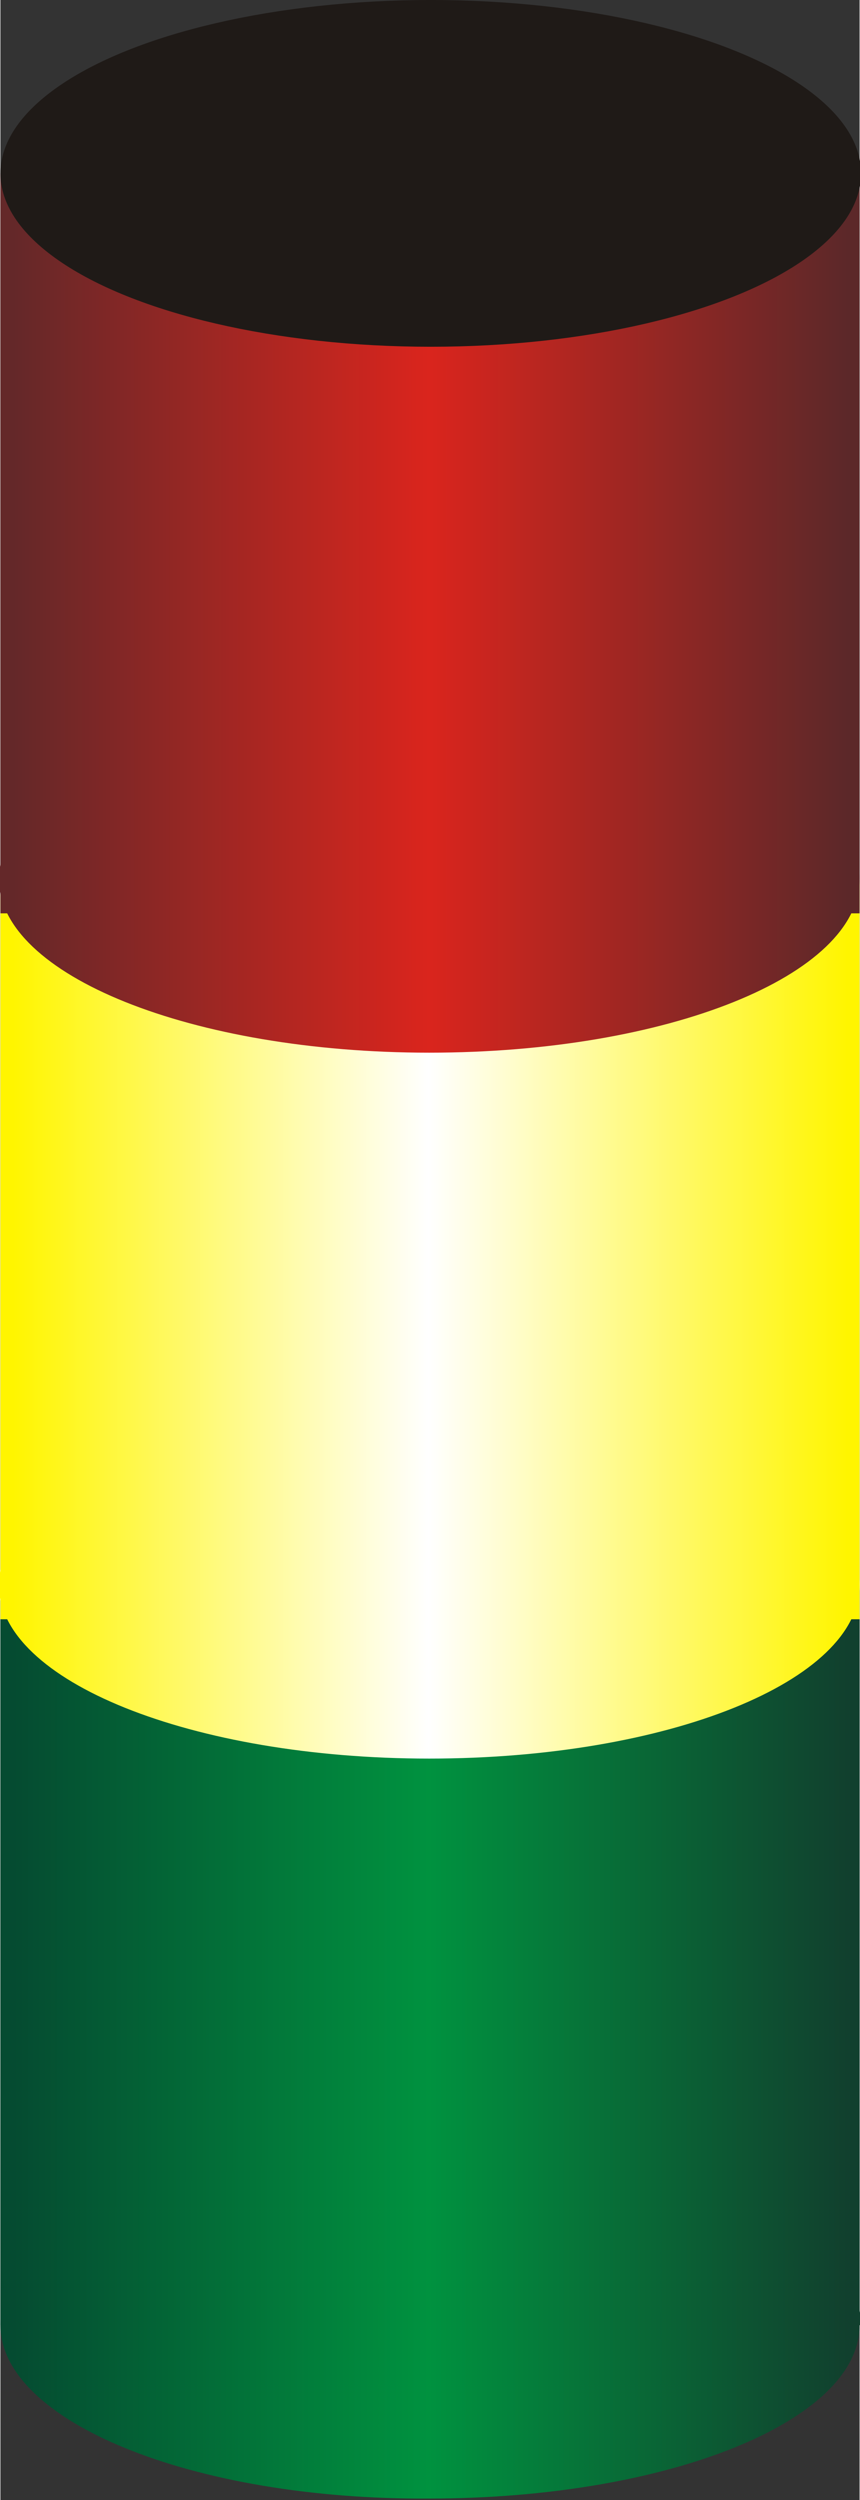
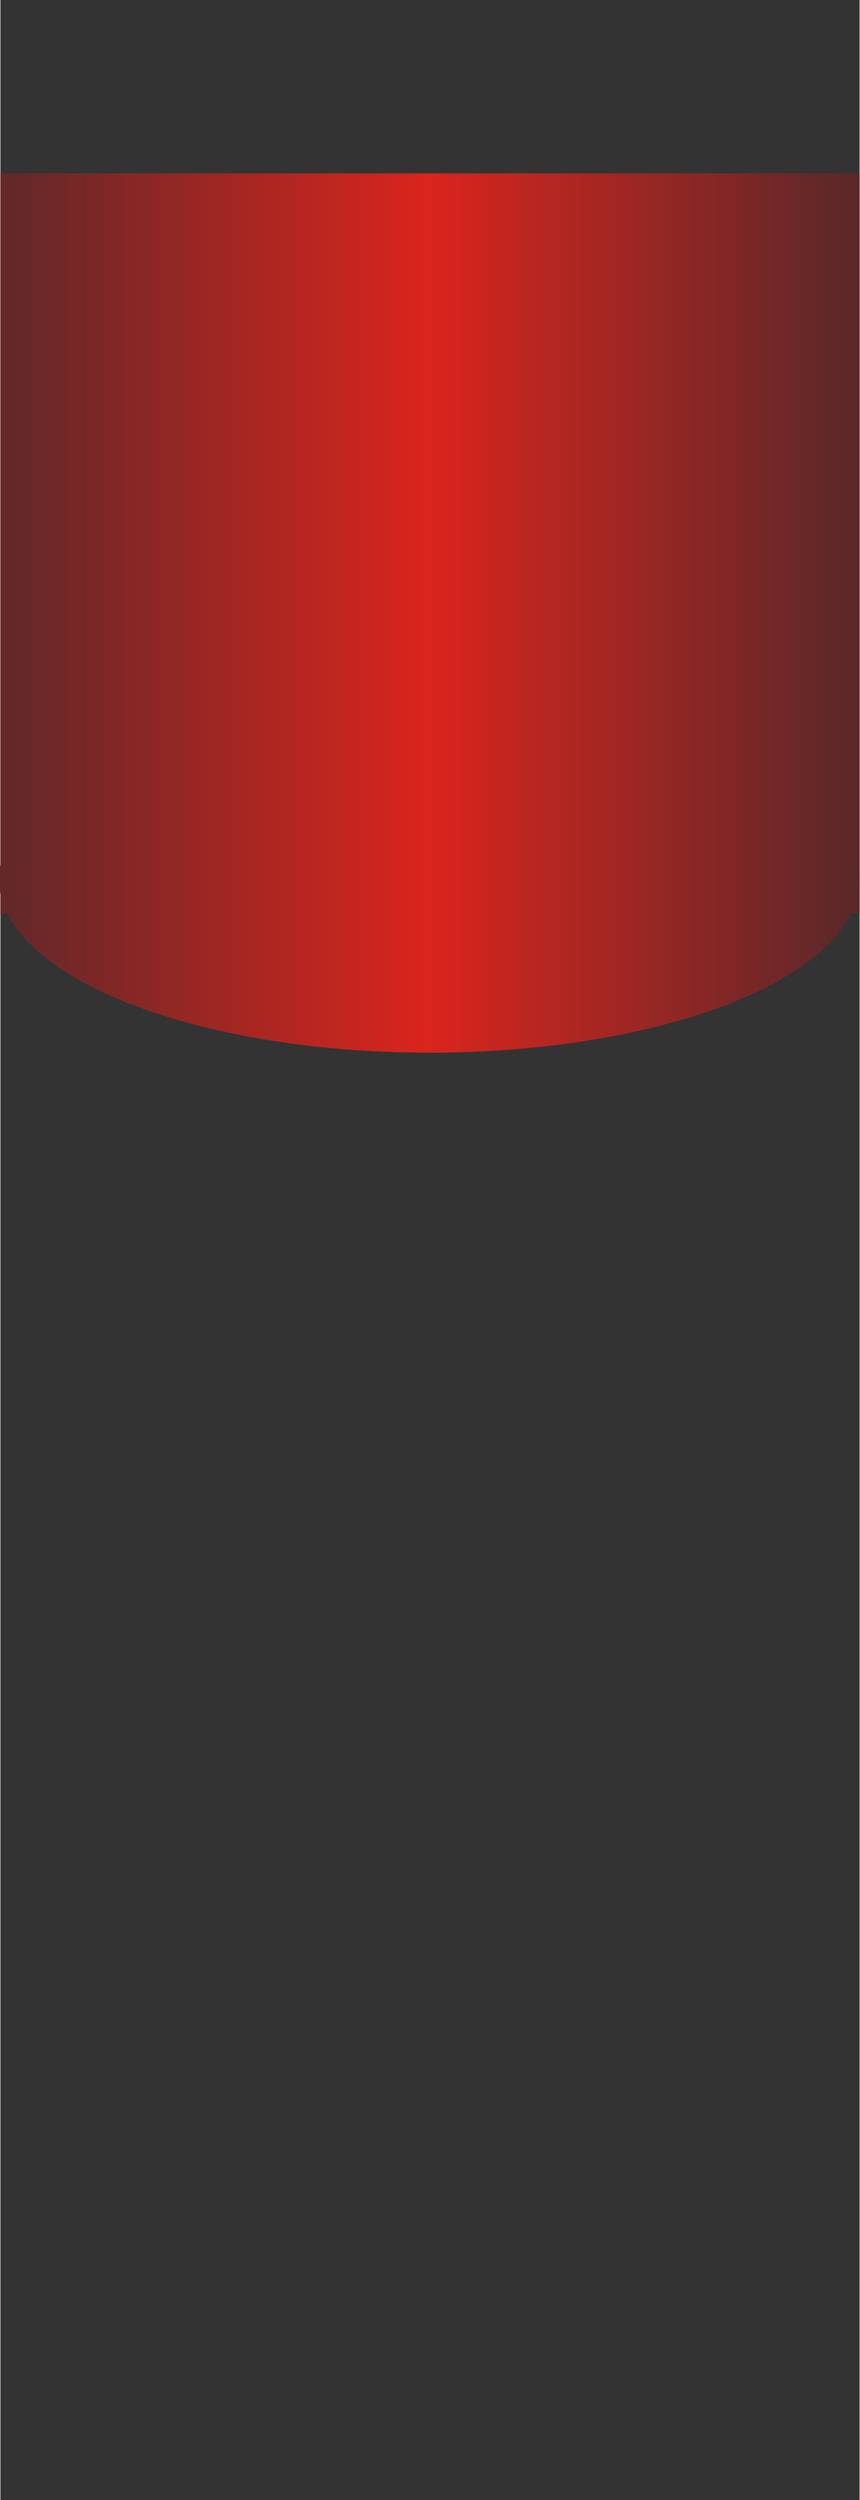
<svg xmlns="http://www.w3.org/2000/svg" xmlns:ns1="http://www.inkscape.org/namespaces/inkscape" xmlns:ns2="http://sodipodi.sourceforge.net/DTD/sodipodi-0.dtd" xmlns:xlink="http://www.w3.org/1999/xlink" xml:space="preserve" width="6.188mm" height="17.988mm" style="shape-rendering:geometricPrecision; text-rendering:geometricPrecision; image-rendering:optimizeQuality; fill-rule:evenodd; clip-rule:evenodd" viewBox="0 0 0.555 1.615" id="svg3387" version="1.1" ns1:version="0.48.3.1 r9886" ns2:docname="93.svg">
  <rect x="0" y="0" width="0.555" height="1.615" fill="#333333" stroke="none" />
  <ns2:namedview pagecolor="#ffffff" bordercolor="#666666" borderopacity="1" objecttolerance="10" gridtolerance="10" guidetolerance="10" ns1:pageopacity="0" ns1:pageshadow="2" ns1:window-width="1440" ns1:window-height="844" id="namedview3433" showgrid="false" ns1:zoom="7.4055953" ns1:cx="11.018903" ns1:cy="32.266192" ns1:window-x="-4" ns1:window-y="-4" ns1:window-maximized="1" ns1:current-layer="svg3387" />
  <defs id="defs3389">
    <style type="text/css" id="style3391">
   
    .fil5 {fill:#1F1A17}
    .fil2 {fill:url(#id0)}
    .fil0 {fill:url(#id1)}
    .fil3 {fill:url(#id2)}
    .fil1 {fill:url(#id3)}
    .fil6 {fill:url(#id4)}
    .fil4 {fill:url(#id5)}
   
  </style>
    <linearGradient id="id0" gradientUnits="userSpaceOnUse" x1="0.555" y1="1.024" x2="9.87364e-005" y2="1.024">
      <stop offset="0" style="stop-color:#FFF500" id="stop3394" />
      <stop offset="0.502" style="stop-color:white" id="stop3396" />
      <stop offset="1" style="stop-color:#FFF500" id="stop3398" />
    </linearGradient>
    <linearGradient id="id1" gradientUnits="userSpaceOnUse" xlink:href="#id0" x1="0.555" y1="0.807" x2="9.87364e-005" y2="0.807">
  </linearGradient>
    <linearGradient id="id2" gradientUnits="userSpaceOnUse" x1="0.555" y1="1.502" x2="-8.97604e-006" y2="1.502">
      <stop offset="0" style="stop-color:#11402E" id="stop3402" />
      <stop offset="0.502" style="stop-color:#00923F" id="stop3404" />
      <stop offset="1" style="stop-color:#054B31" id="stop3406" />
    </linearGradient>
    <linearGradient id="id3" gradientUnits="userSpaceOnUse" xlink:href="#id2" x1="0.555" y1="1.263" x2="9.87364e-005" y2="1.263">
  </linearGradient>
    <linearGradient id="id4" gradientUnits="userSpaceOnUse" x1="0.555" y1="0.568" x2="9.87364e-005" y2="0.568">
      <stop offset="0" style="stop-color:#5C2829" id="stop3410" />
      <stop offset="0.502" style="stop-color:#DA251D" id="stop3412" />
      <stop offset="1" style="stop-color:#642829" id="stop3414" />
    </linearGradient>
    <linearGradient id="id5" gradientUnits="userSpaceOnUse" xlink:href="#id4" x1="0.555" y1="0.351" x2="9.87364e-005" y2="0.351">
  </linearGradient>
    <linearGradient ns1:collect="always" xlink:href="#id0" id="linearGradient3437" gradientUnits="userSpaceOnUse" x1="0.555" y1="1.024" x2="9.87364e-005" y2="1.024" />
    <linearGradient ns1:collect="always" xlink:href="#id2" id="linearGradient3439" gradientUnits="userSpaceOnUse" x1="0.555" y1="1.502" x2="-8.97604e-006" y2="1.502" />
    <linearGradient ns1:collect="always" xlink:href="#id4" id="linearGradient3441" gradientUnits="userSpaceOnUse" x1="0.555" y1="0.568" x2="9.87364e-005" y2="0.568" />
    <linearGradient ns1:collect="always" xlink:href="#id4" id="linearGradient3444" gradientUnits="userSpaceOnUse" x1="0.555" y1="0.568" x2="9.87364e-005" y2="0.568" />
    <linearGradient ns1:collect="always" xlink:href="#id2" id="linearGradient3449" gradientUnits="userSpaceOnUse" x1="0.555" y1="1.502" x2="-8.97604e-006" y2="1.502" />
    <linearGradient ns1:collect="always" xlink:href="#id0" id="linearGradient3452" gradientUnits="userSpaceOnUse" x1="0.555" y1="1.024" x2="9.87364e-005" y2="1.024" />
  </defs>
  <g id="g3460">
-     <polygon class="fil1" points="0,1.502 0,1.024 0.555,1.024 0.555,1.502 " id="polygon3421" style="fill:url(#id3)" />
    <g ns1:label="#g3456" id="hmigradengt">
-       <polygon style="fill:url(#id1)" id="polygon3419" points="0,1.046 0,0.568 0.555,0.568 0.555,1.046 " class="fil0" />
-       <path ns1:connector-curvature="0" style="fill:url(#linearGradient3452)" id="path3423" d="m 0.555,1.024 c 0,0.062 -0.124,0.112 -0.278,0.112 -0.153,0 -0.278,-0.05 -0.278,-0.112 0,-0.062 0.124,-0.112 0.278,-0.112 0.153,0 0.278,0.05 0.278,0.112 z" class="fil2" />
-     </g>
-     <path class="fil3" d="m 0.555,1.502 c 0,0.062 -0.124,0.112 -0.278,0.112 C 0.124,1.615 0,1.564 0,1.502 0,1.44 0.124,1.39 0.278,1.39 c 0.153,0 0.278,0.05 0.278,0.112 z" id="path3425" style="fill:url(#linearGradient3449)" ns1:connector-curvature="0" />
+       </g>
    <polygon class="fil4" points="0,0.59 0,0.112 0.555,0.112 0.555,0.59 " id="polygon3427" style="fill:url(#id5)" />
-     <ellipse class="fil5" transform="matrix(0,1,-1,0,0.278,0.112)" rx="0.112" ry="0.278" id="ellipse3429" cx="0" cy="0" ns2:cx="0" ns2:cy="0" ns2:rx="0.112461" ns2:ry="0.27766499" style="fill:#1f1a17" />
-     <path class="fil6" d="m 0.555,0.568 c 0,0.062 -0.124,0.112 -0.278,0.112 -0.153,0 -0.278,-0.05 -0.278,-0.112 0,-0.062 0.124,-0.112 0.278,-0.112 0.153,0 0.278,0.05 0.278,0.112 z" id="path3431" style="fill:url(#linearGradient3444)" ns1:connector-curvature="0" />
+     <path class="fil6" d="m 0.555,0.568 c 0,0.062 -0.124,0.112 -0.278,0.112 -0.153,0 -0.278,-0.05 -0.278,-0.112 0,-0.062 0.124,-0.112 0.278,-0.112 0.153,0 0.278,0.05 0.278,0.112 " id="path3431" style="fill:url(#linearGradient3444)" ns1:connector-curvature="0" />
  </g>
</svg>